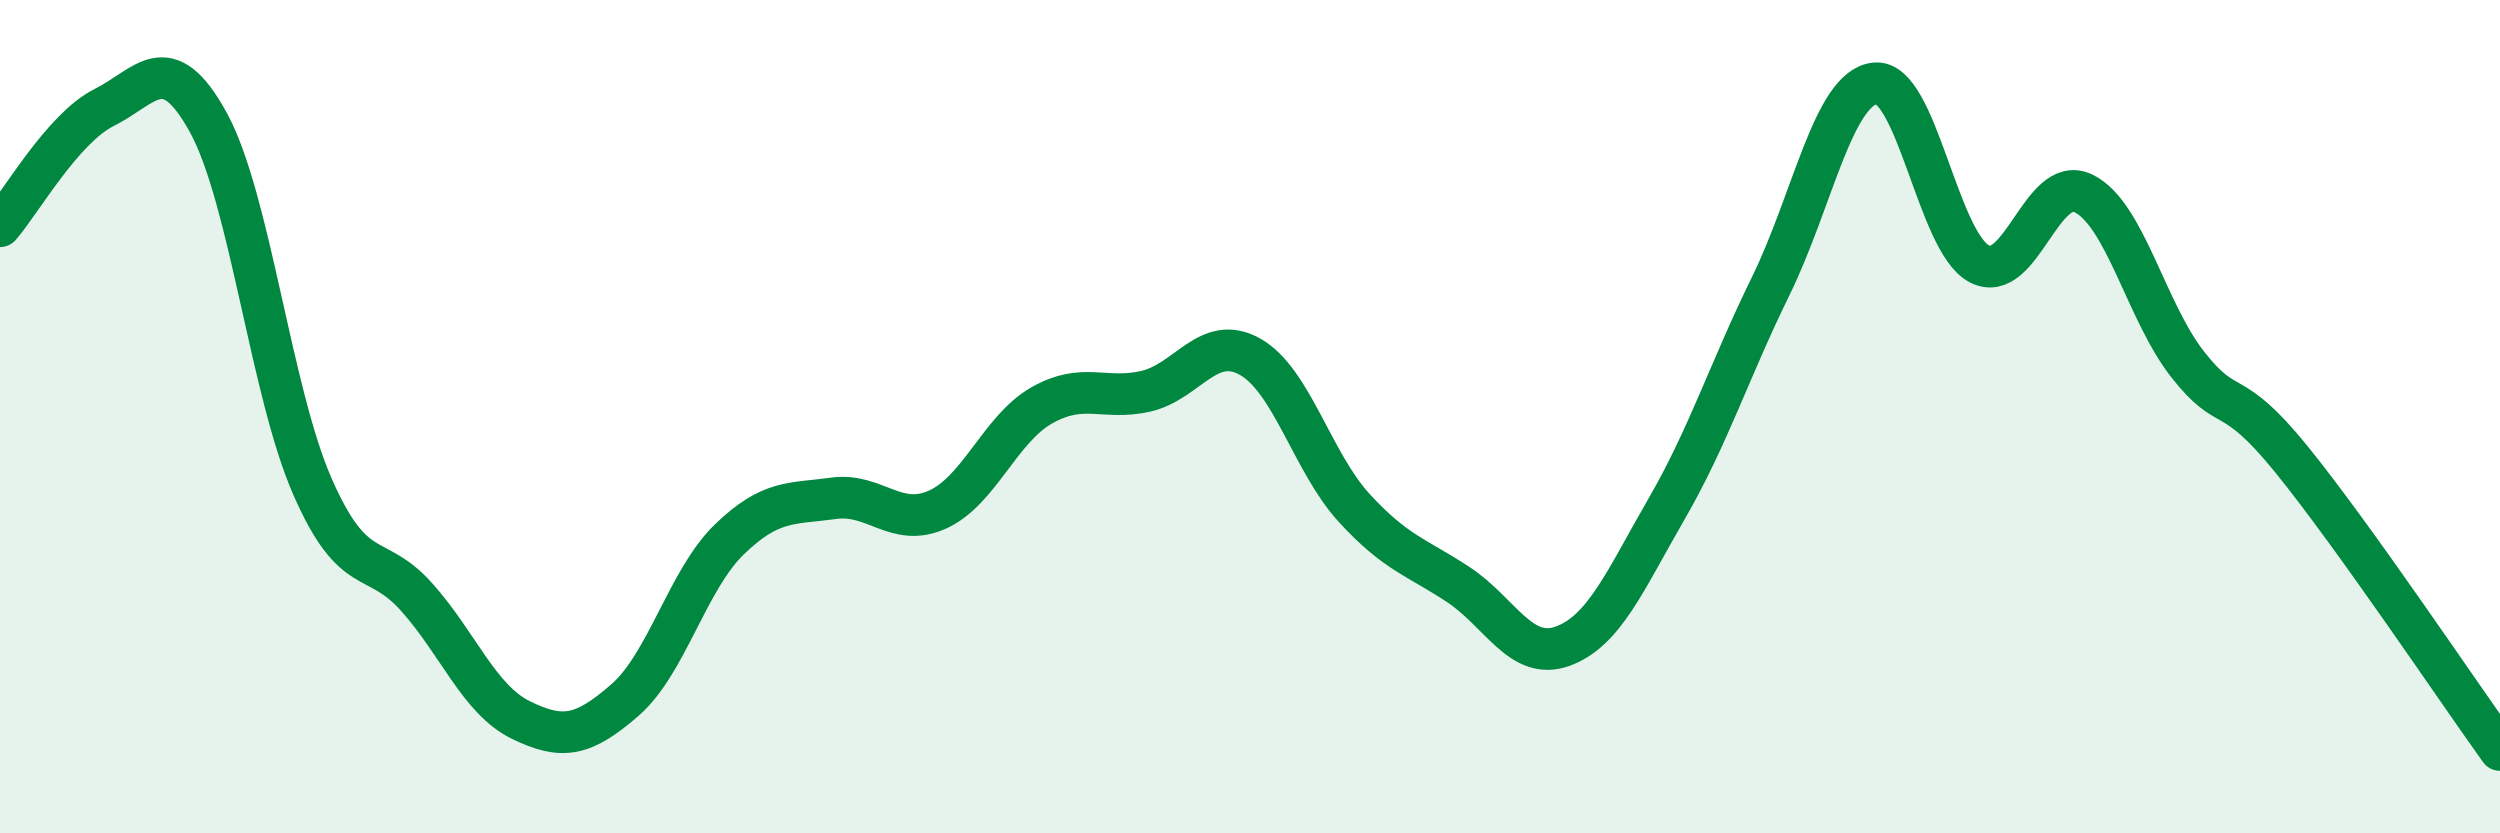
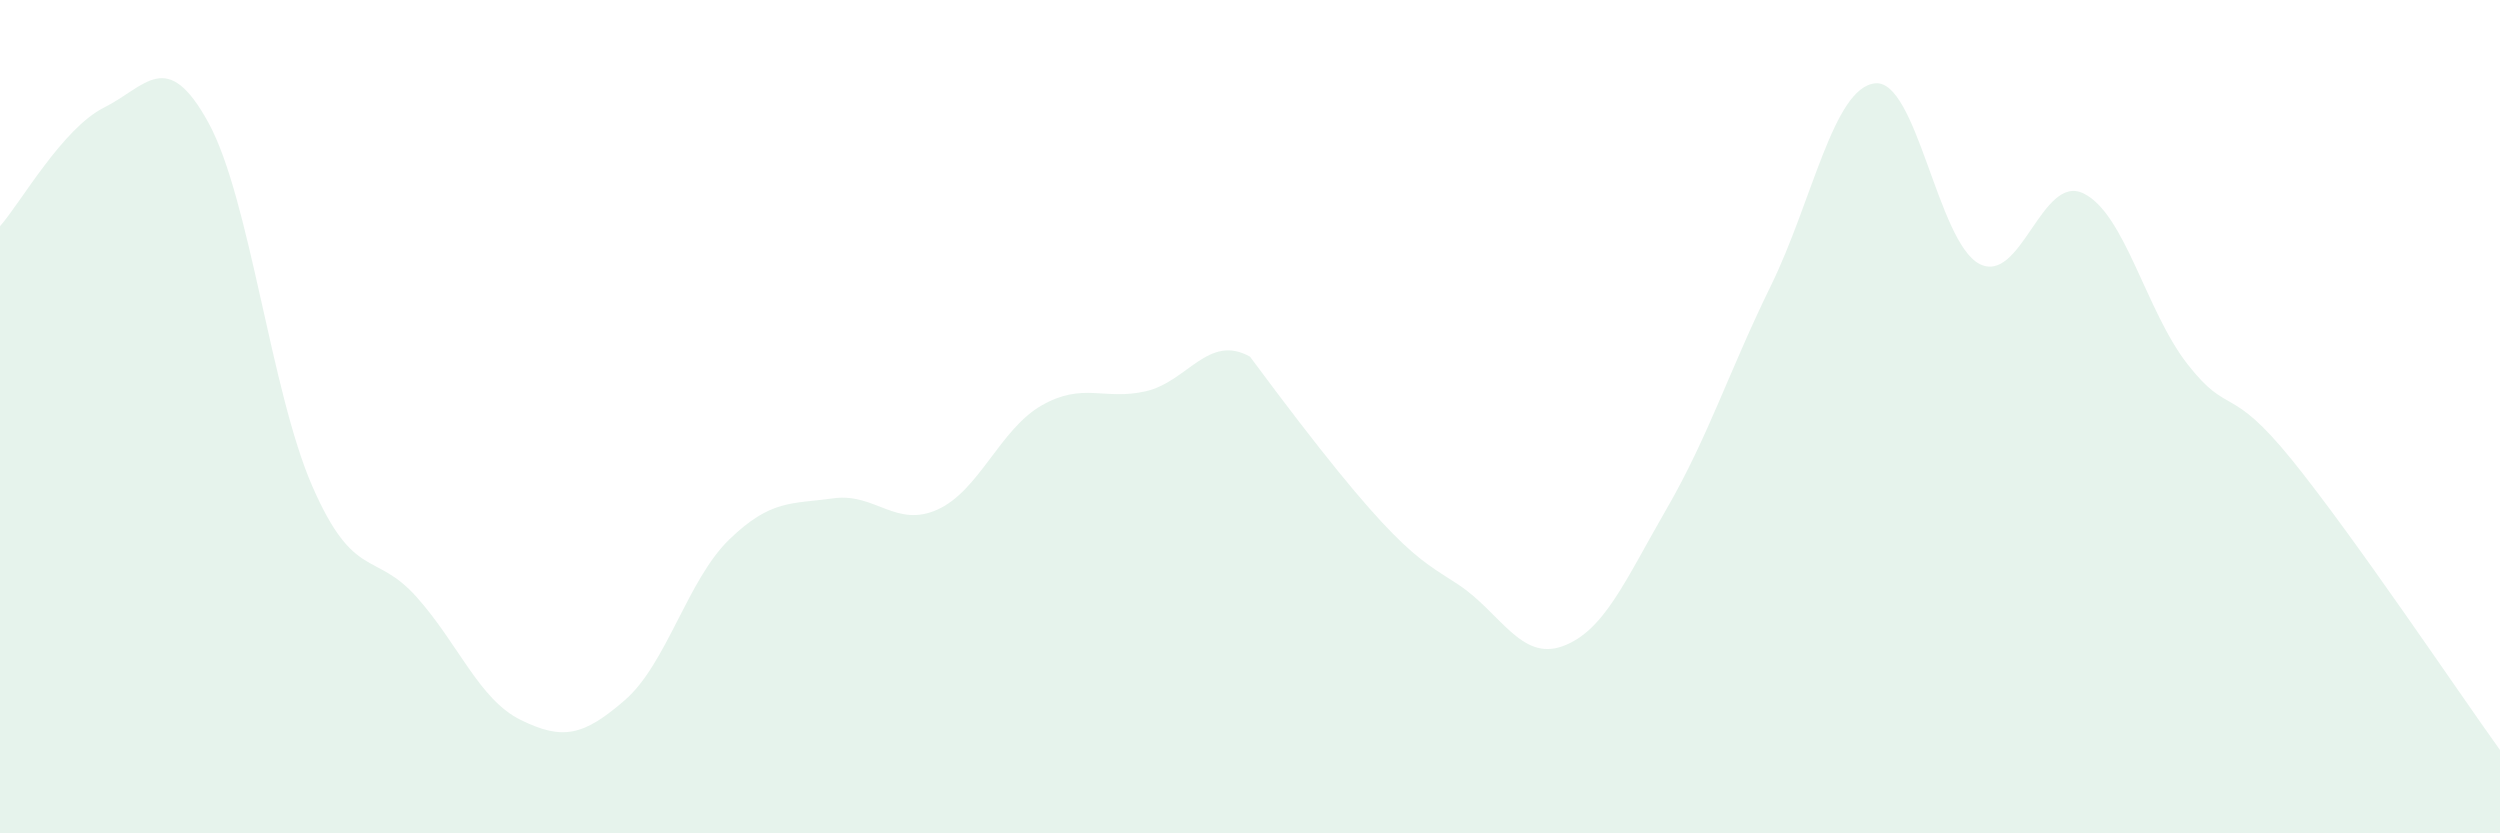
<svg xmlns="http://www.w3.org/2000/svg" width="60" height="20" viewBox="0 0 60 20">
-   <path d="M 0,5.43 C 0.5,4.86 1.5,3.08 2.5,2.58 C 3.5,2.08 4,1.12 5,2.94 C 6,4.76 6.5,9.4 7.5,11.68 C 8.5,13.96 9,13.21 10,14.33 C 11,15.45 11.5,16.79 12.5,17.28 C 13.5,17.77 14,17.67 15,16.8 C 16,15.93 16.5,13.92 17.5,12.95 C 18.5,11.98 19,12.1 20,11.96 C 21,11.82 21.5,12.68 22.5,12.23 C 23.5,11.78 24,10.3 25,9.73 C 26,9.16 26.5,9.62 27.5,9.39 C 28.5,9.16 29,8 30,8.56 C 31,9.12 31.5,11.1 32.5,12.19 C 33.5,13.28 34,13.37 35,14.03 C 36,14.69 36.5,15.87 37.5,15.51 C 38.5,15.15 39,13.94 40,12.21 C 41,10.48 41.5,8.9 42.5,6.86 C 43.5,4.82 44,2.11 45,2 C 46,1.89 46.5,5.8 47.5,6.33 C 48.5,6.86 49,4.16 50,4.64 C 51,5.12 51.5,7.46 52.5,8.74 C 53.5,10.02 53.5,9.18 55,11.03 C 56.5,12.88 59,16.61 60,18L60 20L0 20Z" fill="#008740" opacity="0.1" stroke-linecap="round" stroke-linejoin="round" />
-   <path d="M 0,5.43 C 0.5,4.86 1.5,3.08 2.5,2.58 C 3.5,2.08 4,1.12 5,2.94 C 6,4.76 6.5,9.4 7.5,11.68 C 8.5,13.96 9,13.21 10,14.33 C 11,15.45 11.5,16.79 12.5,17.28 C 13.5,17.77 14,17.67 15,16.8 C 16,15.93 16.5,13.92 17.5,12.95 C 18.5,11.98 19,12.1 20,11.96 C 21,11.82 21.5,12.68 22.5,12.23 C 23.5,11.78 24,10.3 25,9.73 C 26,9.16 26.5,9.62 27.5,9.39 C 28.5,9.16 29,8 30,8.56 C 31,9.12 31.5,11.1 32.5,12.19 C 33.5,13.28 34,13.37 35,14.03 C 36,14.69 36.5,15.87 37.5,15.51 C 38.5,15.15 39,13.94 40,12.21 C 41,10.48 41.5,8.9 42.5,6.86 C 43.5,4.82 44,2.11 45,2 C 46,1.89 46.5,5.8 47.5,6.33 C 48.5,6.86 49,4.16 50,4.64 C 51,5.12 51.5,7.46 52.5,8.74 C 53.5,10.02 53.5,9.18 55,11.03 C 56.5,12.88 59,16.61 60,18" stroke="#008740" stroke-width="1" fill="none" stroke-linecap="round" stroke-linejoin="round" />
+   <path d="M 0,5.43 C 0.5,4.86 1.5,3.08 2.5,2.58 C 3.5,2.08 4,1.12 5,2.94 C 6,4.76 6.5,9.4 7.5,11.68 C 8.5,13.96 9,13.21 10,14.33 C 11,15.45 11.5,16.79 12.5,17.28 C 13.5,17.77 14,17.67 15,16.8 C 16,15.93 16.5,13.92 17.5,12.95 C 18.5,11.98 19,12.1 20,11.96 C 21,11.82 21.5,12.68 22.5,12.23 C 23.5,11.78 24,10.3 25,9.73 C 26,9.16 26.5,9.62 27.5,9.39 C 28.5,9.16 29,8 30,8.56 C 33.5,13.28 34,13.37 35,14.03 C 36,14.69 36.5,15.87 37.5,15.51 C 38.5,15.15 39,13.94 40,12.21 C 41,10.48 41.5,8.9 42.5,6.86 C 43.5,4.82 44,2.11 45,2 C 46,1.89 46.5,5.8 47.5,6.33 C 48.5,6.86 49,4.16 50,4.64 C 51,5.12 51.5,7.46 52.5,8.74 C 53.5,10.02 53.5,9.18 55,11.03 C 56.5,12.88 59,16.61 60,18L60 20L0 20Z" fill="#008740" opacity="0.1" stroke-linecap="round" stroke-linejoin="round" />
</svg>